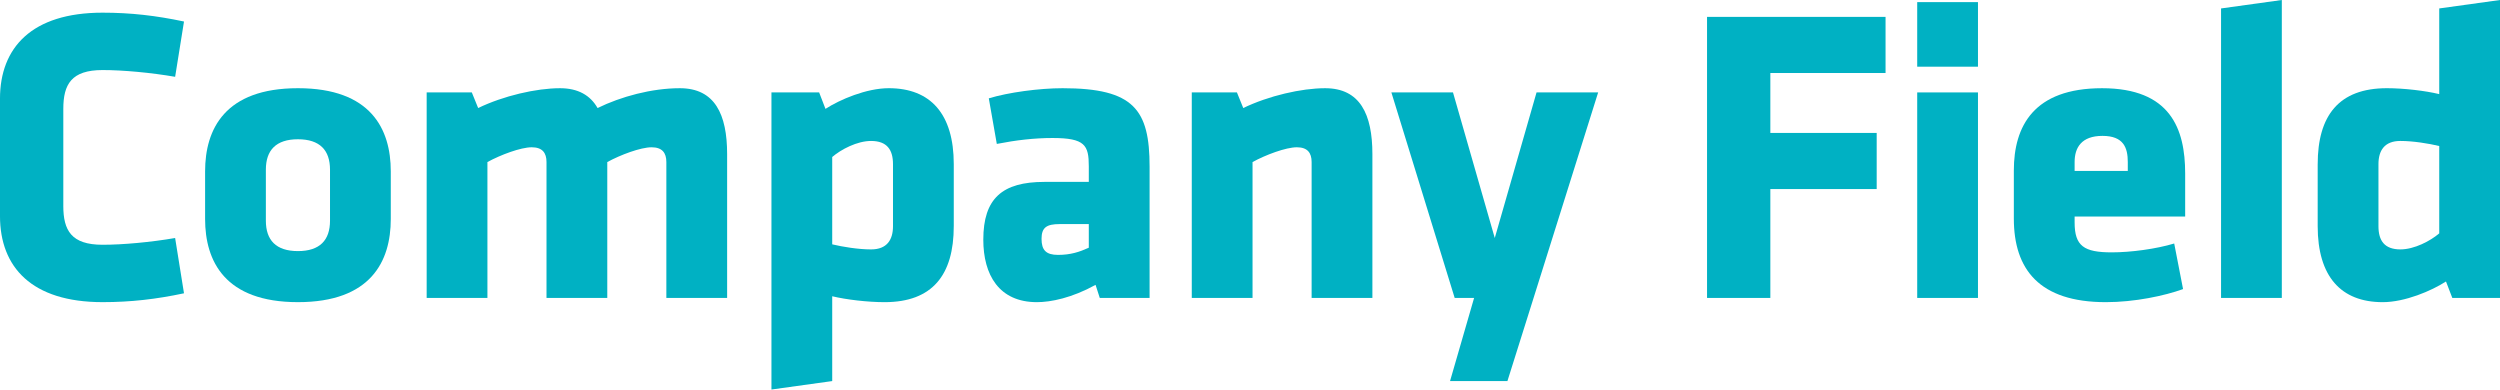
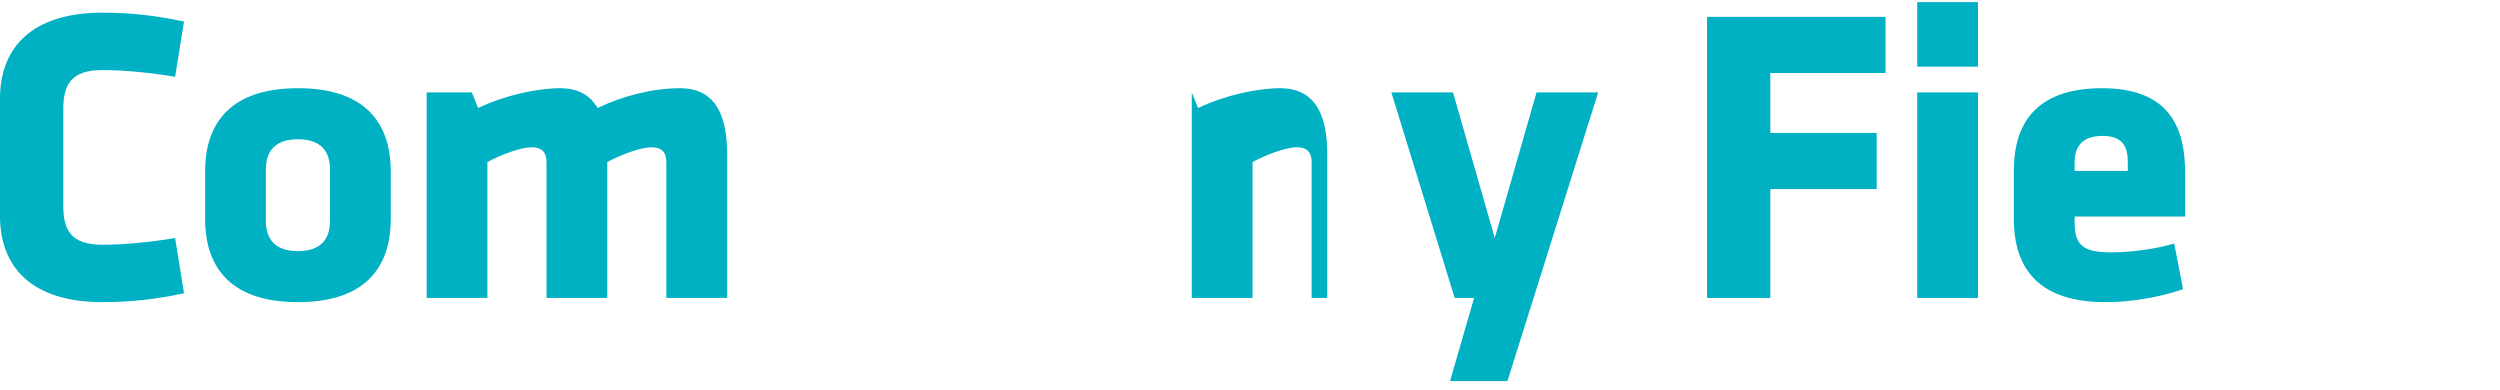
<svg xmlns="http://www.w3.org/2000/svg" id="_レイヤー_2" viewBox="0 0 266.575 41.534">
  <defs>
    <style>.cls-1{fill:#00b1c3;}</style>
  </defs>
  <g id="_レイヤー_1-2">
    <path class="cls-1" d="m6.75,21.959c0,2.61.854,4.14,4.185,4.14,2.16,0,5.13-.271,7.739-.72l.945,5.895c-2.97.63-5.67.944-8.685.944-7.56,0-10.935-3.734-10.935-9.18v-12.509C0,5.085,3.375,1.351,10.935,1.351c3.015,0,5.715.314,8.685.944l-.945,5.895c-2.609-.45-5.579-.72-7.739-.72-3.33,0-4.185,1.53-4.185,4.14v10.35Z" />
    <path class="cls-1" d="m21.87,23.354v-5.085c0-4.5,2.115-8.864,9.899-8.864s9.9,4.364,9.9,8.864v5.085c0,4.5-2.115,8.864-9.9,8.864s-9.899-4.364-9.899-8.864Zm13.319.18v-5.444c0-2.07-1.08-3.24-3.42-3.24s-3.42,1.17-3.42,3.24v5.444c0,2.07,1.08,3.24,3.42,3.24s3.42-1.17,3.42-3.24Z" />
    <path class="cls-1" d="m58.274,31.769v-14.49c0-.99-.45-1.575-1.574-1.575-1.171,0-3.33.81-4.726,1.575v14.49h-6.479V9.855h4.814l.676,1.665c2.699-1.305,6.209-2.114,8.729-2.114,1.935,0,3.239.765,4.005,2.114,2.475-1.215,5.76-2.114,8.774-2.114,3.734,0,5.04,2.79,5.04,7.02v15.344h-6.48v-14.49c0-.99-.449-1.575-1.574-1.575-1.17,0-3.33.81-4.725,1.575v14.49h-6.48Z" />
-     <path class="cls-1" d="m101.699,24.119c0,5.175-2.25,8.1-7.38,8.1-1.8,0-4.095-.27-5.58-.63v9.045l-6.479.9V9.855h5.085l.675,1.755c1.53-.99,4.365-2.205,6.75-2.205,4.455,0,6.93,2.745,6.93,8.1v6.614Zm-12.96,1.935c1.125.27,2.79.54,4.141.54,1.709,0,2.34-1.035,2.34-2.475v-6.614c0-1.53-.631-2.475-2.34-2.475-1.485,0-3.195.9-4.141,1.71v9.314Z" />
-     <path class="cls-1" d="m117.269,31.769l-.449-1.395c-2.521,1.395-4.771,1.845-6.255,1.845-4.05,0-5.715-2.925-5.715-6.659,0-4.41,2.024-6.165,6.524-6.165h4.725v-1.665c0-2.25-.404-3.015-3.869-3.015-1.936,0-3.87.225-5.94.63l-.854-4.86c2.07-.63,5.354-1.08,7.875-1.08,7.604,0,9.27,2.295,9.27,8.369v13.995h-5.311Zm-1.17-7.875h-3.104c-1.395,0-1.935.36-1.935,1.575s.495,1.71,1.755,1.71c1.35,0,2.295-.315,3.284-.765v-2.52Z" />
-     <path class="cls-1" d="m139.858,31.769v-14.49c0-.99-.45-1.575-1.574-1.575-1.171,0-3.33.81-4.726,1.575v14.49h-6.479V9.855h4.814l.676,1.665c2.699-1.305,6.209-2.114,8.729-2.114,3.734,0,5.04,2.79,5.04,7.02v15.344h-6.48Z" />
+     <path class="cls-1" d="m139.858,31.769v-14.49c0-.99-.45-1.575-1.574-1.575-1.171,0-3.33.81-4.726,1.575v14.49h-6.479V9.855l.676,1.665c2.699-1.305,6.209-2.114,8.729-2.114,3.734,0,5.04,2.79,5.04,7.02v15.344h-6.48Z" />
    <path class="cls-1" d="m154.618,40.634l2.565-8.865h-2.07l-6.75-21.914h6.57l4.455,15.524,4.454-15.524h6.57l-6.885,21.914-2.79,8.865h-6.12Z" />
    <path class="cls-1" d="m182.022,31.769V1.8h19.034v5.985h-12.284v6.39h11.339v5.984h-11.339v11.61h-6.75Z" />
    <path class="cls-1" d="m204.432,7.11V.226h6.479v6.885h-6.479Zm0,24.659V9.855h6.479v21.914h-6.479Z" />
    <path class="cls-1" d="m221.216,23.084v.63c0,2.52.99,3.195,3.96,3.195,2.025,0,4.725-.36,6.66-.945l.944,4.86c-1.979.72-5.175,1.395-8.234,1.395-7.109,0-9.81-3.51-9.81-8.909v-5.13c0-4.725,2.115-8.774,9.404-8.774s8.865,4.319,8.865,9.089v4.59h-11.79Zm5.67-5.805c0-1.529-.45-2.79-2.699-2.79s-2.971,1.26-2.971,2.79v.945h5.67v-.945Z" />
-     <path class="cls-1" d="m236.831,31.769V.9l6.479-.9v31.769h-6.479Z" />
-     <path class="cls-1" d="m247.136,17.505c0-5.175,2.25-8.1,7.38-8.1,1.8,0,4.095.27,5.58.63V.9l6.479-.9v31.769h-5.085l-.675-1.755c-1.53.99-4.365,2.205-6.75,2.205-4.455,0-6.93-2.745-6.93-8.1v-6.614Zm12.96-1.935c-1.125-.27-2.79-.54-4.141-.54-1.71,0-2.34,1.035-2.34,2.475v6.614c0,1.53.63,2.475,2.34,2.475,1.485,0,3.195-.9,4.141-1.71v-9.314Z" />
  </g>
</svg>